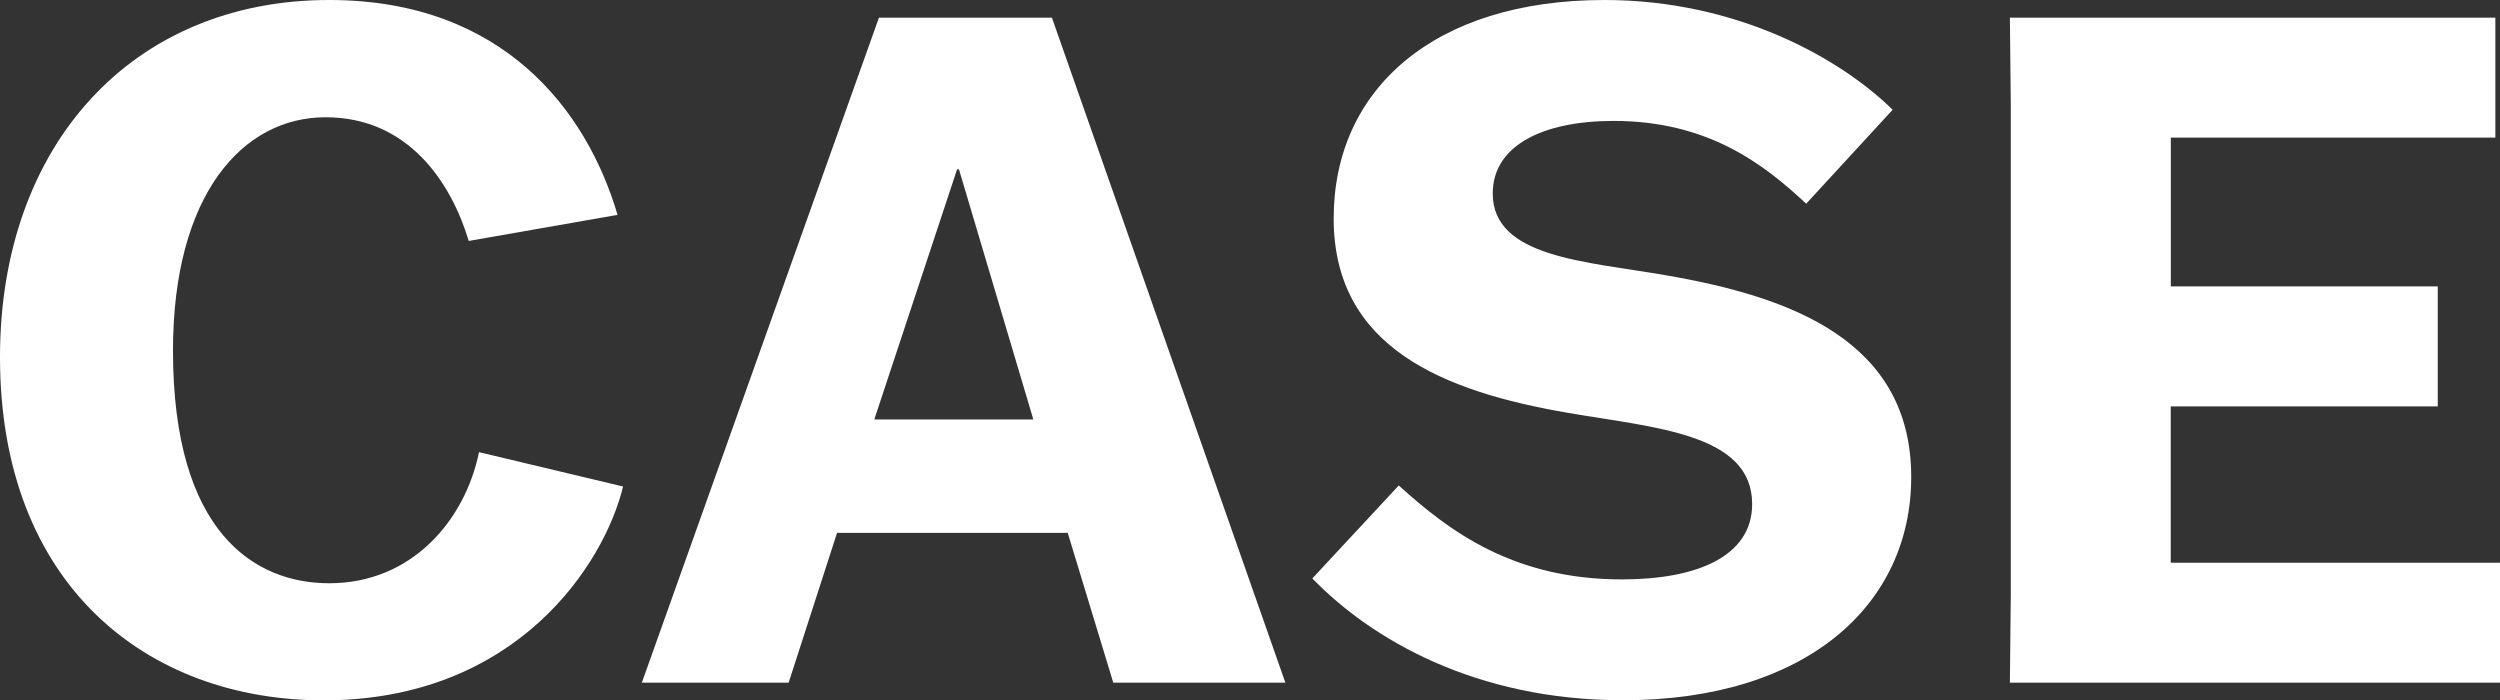
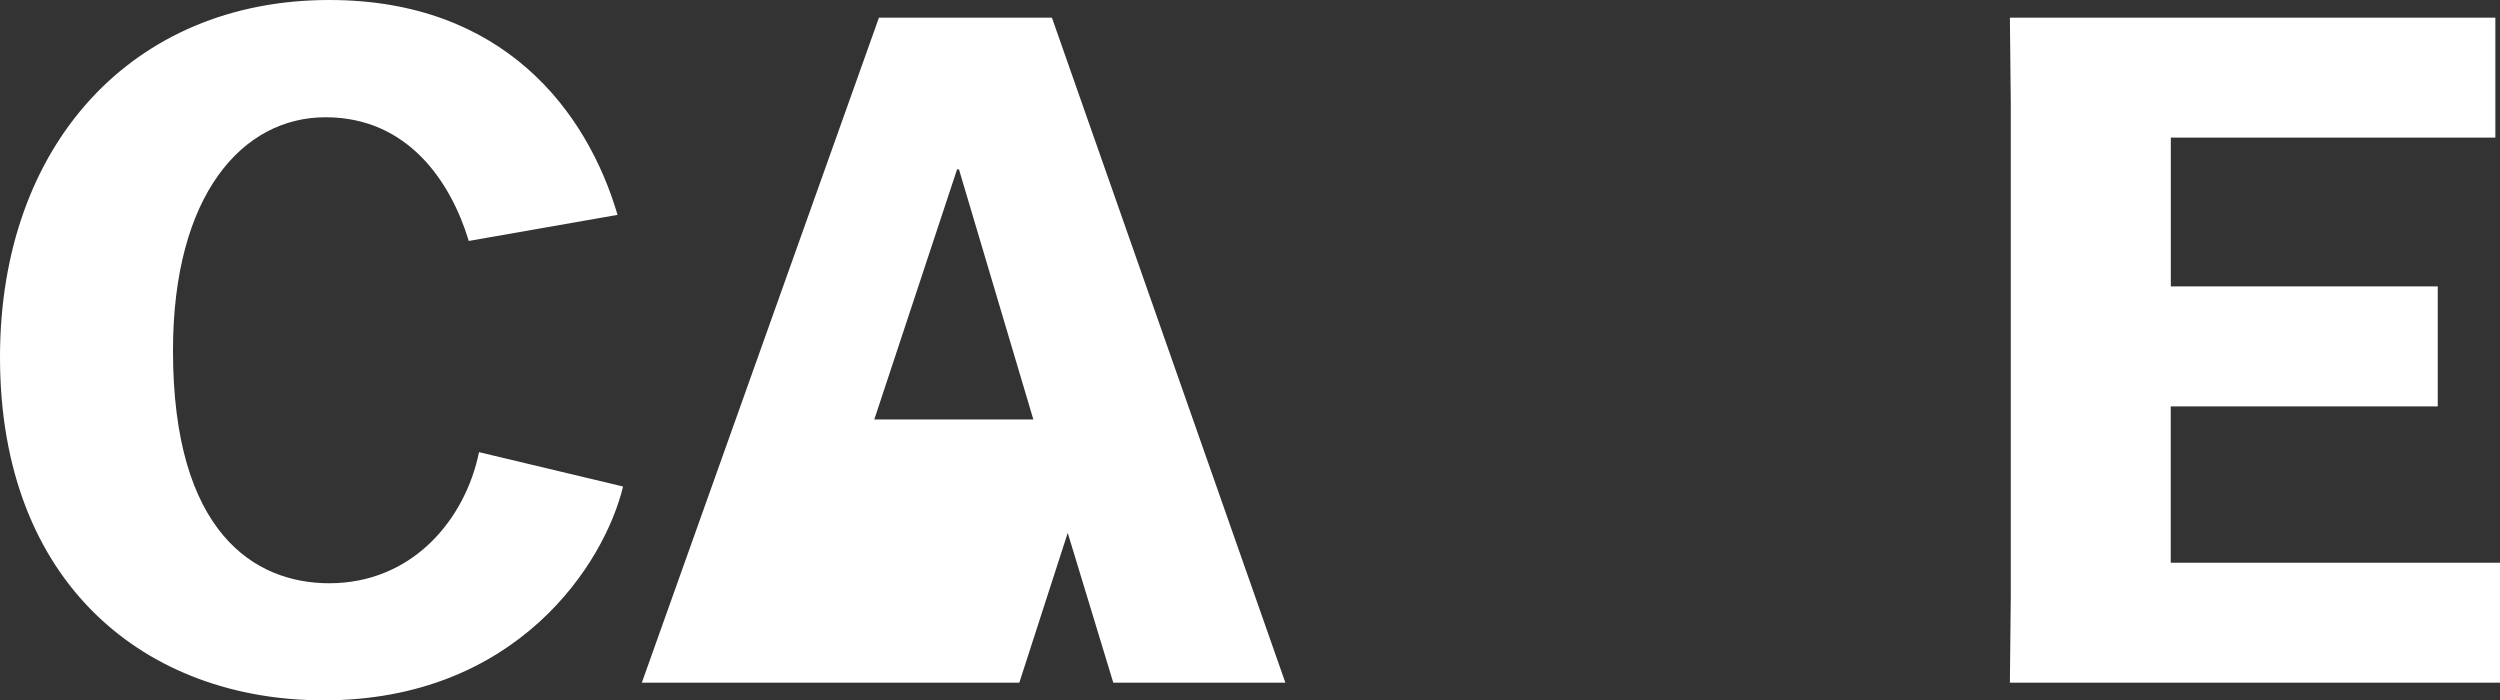
<svg xmlns="http://www.w3.org/2000/svg" id="_レイヤー_2" data-name="レイヤー 2" viewBox="0 0 279.94 78.42">
  <rect x="0" y="0" width="279.94" height="78.42" fill="#333333" stroke="none" />
  <defs>
    <style>
      .cls-1 {
        fill: #fff;
      }
    </style>
  </defs>
  <g id="_説明文" data-name="説明文">
    <g>
      <path class="cls-1" d="M69.77,54.47c-2.08,8.64-11.87,23.95-33.53,23.95C16.45,78.42,0,65.5,0,39.99,0,16.25,14.79,0,36.87,0c19.47,0,28.85,12.39,32.28,24.06l-16.66,2.92c-1.98-6.56-6.77-13.85-16.04-13.85s-17.08,8.64-17.08,26.14c0,20.41,9.16,26.04,17.5,26.04,9.27,0,15.21-7.08,16.77-14.68l16.14,3.85Z" />
-       <path class="cls-1" d="M88.32,76.44h-16.45L98.42,1.98h19.37l26.14,74.46h-19.27l-5.1-16.77h-25.83l-5.42,16.77ZM97.9,46.97h17.81l-8.33-28.01h-.21l-9.27,28.01Z" />
-       <path class="cls-1" d="M202.25,22.81c-4.79-4.48-11.04-9.27-21.56-9.27-8.02,0-13.54,2.81-13.54,8.12,0,7.19,10.41,7.6,19.37,9.16,13.96,2.4,27.49,7.29,27.49,22.6,0,14.27-11.66,24.99-32.28,24.99-16.56,0-28.22-6.87-34.78-13.64l9.68-10.41c5.62,5.1,12.81,10.52,24.99,10.52,8.44,0,14.58-2.6,14.58-8.44,0-7.91-10.94-8.54-20.62-10.21-13.96-2.4-26.24-7.29-26.24-21.77S160.59,0,179.65,0c14.89,0,26.45,6.56,32.28,12.29l-9.68,10.52Z" />
+       <path class="cls-1" d="M88.32,76.44h-16.45L98.42,1.98h19.37l26.14,74.46h-19.27l-5.1-16.77l-5.42,16.77ZM97.9,46.97h17.81l-8.33-28.01h-.21l-9.27,28.01Z" />
      <path class="cls-1" d="M272.96,45.51h-29.89v17.5h36.87v13.43h-54.88l.1-9.79V11.77l-.1-9.79h54.36v13.43h-36.34v16.66h29.89v13.43Z" />
    </g>
  </g>
</svg>